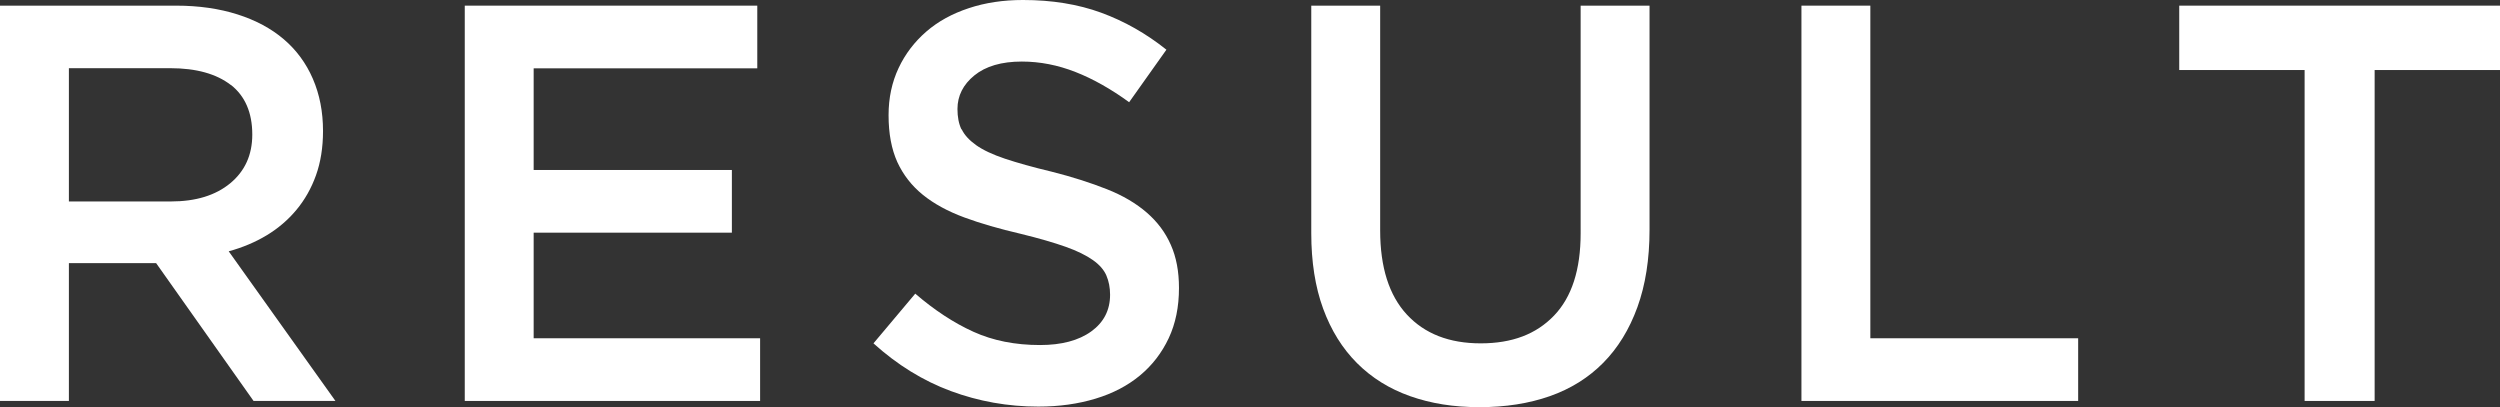
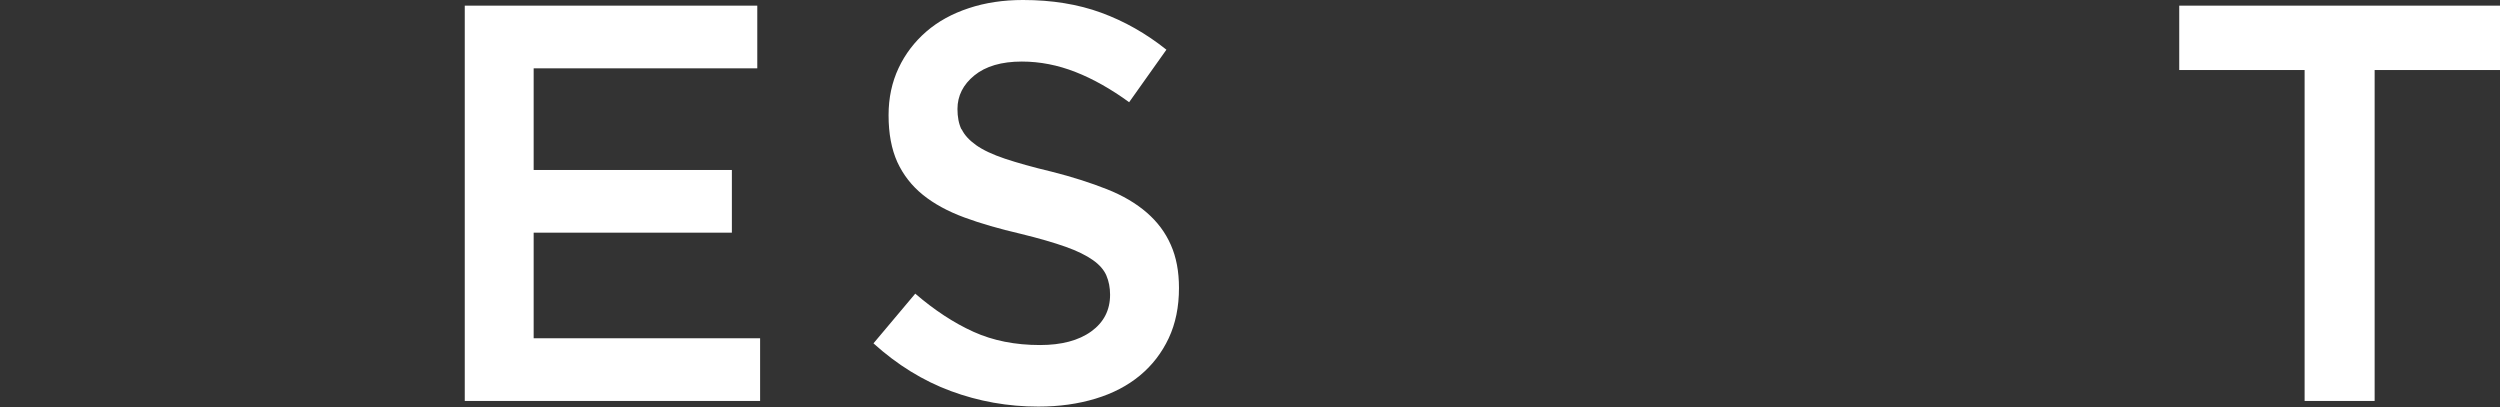
<svg xmlns="http://www.w3.org/2000/svg" id="_レイヤー_2" viewBox="0 0 177.08 28.84">
  <rect x="0" y="0" width="177.08" height="28.84" fill="#333333" stroke="none" />
  <defs>
    <style>.cls-1{fill:#fff;stroke-width:0px;}</style>
  </defs>
  <g id="_レイヤー_1-2">
-     <path class="cls-1" d="M17.96,28.4l-6.9-9.76h-6.18v9.76H0V.4h12.48c1.6,0,3.05.21,4.34.62,1.29.41,2.39,1,3.28,1.76.89.76,1.58,1.69,2.06,2.8.48,1.11.72,2.34.72,3.7,0,1.17-.17,2.22-.5,3.14-.33.92-.79,1.73-1.38,2.44-.59.71-1.29,1.31-2.1,1.8-.81.49-1.71.87-2.7,1.14l7.56,10.6h-5.8ZM16.35,6.02c-1.02-.79-2.45-1.19-4.29-1.19h-7.18v9.44h7.22c1.77,0,3.17-.43,4.21-1.29,1.04-.86,1.56-2.01,1.56-3.45,0-1.55-.51-2.73-1.52-3.52Z" />
    <path class="cls-1" d="M53.64,4.84h-15.84v7.2h14.04v4.44h-14.04v7.48h16.04v4.44h-20.92V.4h20.72v4.44Z" />
    <path class="cls-1" d="M68.12,9.16c.19.4.53.77,1.02,1.12.49.35,1.18.67,2.04.96.87.29,1.97.6,3.31.92,1.47.37,2.77.79,3.91,1.24,1.14.45,2.08,1.01,2.83,1.66s1.32,1.41,1.7,2.28c.39.87.58,1.89.58,3.06,0,1.33-.24,2.52-.73,3.56-.49,1.04-1.17,1.92-2.04,2.64-.87.72-1.92,1.27-3.15,1.64-1.22.37-2.57.56-4.04.56-2.16,0-4.23-.37-6.2-1.1-1.97-.73-3.8-1.86-5.48-3.38l2.96-3.52c1.36,1.17,2.73,2.07,4.12,2.7,1.39.63,2.96.94,4.72.94,1.52,0,2.73-.32,3.62-.96.89-.64,1.34-1.51,1.34-2.6,0-.51-.09-.96-.26-1.36-.17-.4-.49-.77-.96-1.1-.47-.33-1.11-.65-1.93-.94-.82-.29-1.88-.6-3.19-.92-1.5-.35-2.83-.73-3.99-1.16-1.16-.43-2.14-.96-2.93-1.6-.79-.64-1.39-1.41-1.81-2.32-.41-.91-.62-2.01-.62-3.32,0-1.23.24-2.34.71-3.34s1.13-1.86,1.96-2.58c.83-.72,1.83-1.27,3.01-1.66,1.17-.39,2.45-.58,3.84-.58,2.05,0,3.9.3,5.54.9,1.64.6,3.18,1.47,4.62,2.62l-2.64,3.72c-1.28-.93-2.55-1.65-3.8-2.14-1.25-.49-2.52-.74-3.8-.74-1.44,0-2.56.33-3.36.98-.8.65-1.2,1.45-1.2,2.38,0,.56.09,1.04.28,1.44Z" />
-     <path class="cls-1" d="M116.84,16.28c0,2.08-.29,3.91-.86,5.48-.57,1.57-1.38,2.89-2.42,3.94-1.04,1.05-2.3,1.84-3.78,2.36s-3.14.78-4.98.78-3.45-.26-4.92-.78c-1.47-.52-2.72-1.3-3.76-2.34-1.04-1.04-1.84-2.33-2.4-3.86-.56-1.53-.84-3.31-.84-5.34V.4h4.88v15.92c0,2.61.63,4.6,1.89,5.96,1.26,1.36,3,2.04,5.23,2.04s3.93-.65,5.19-1.96c1.26-1.31,1.89-3.25,1.89-5.84V.4h4.88v15.88Z" />
-     <path class="cls-1" d="M127.6.4h4.88v23.56h14.72v4.44h-19.6V.4Z" />
    <path class="cls-1" d="M168.2,28.4h-4.96V4.96h-8.88V.4h22.72v4.56h-8.88v23.44Z" />
  </g>
</svg>